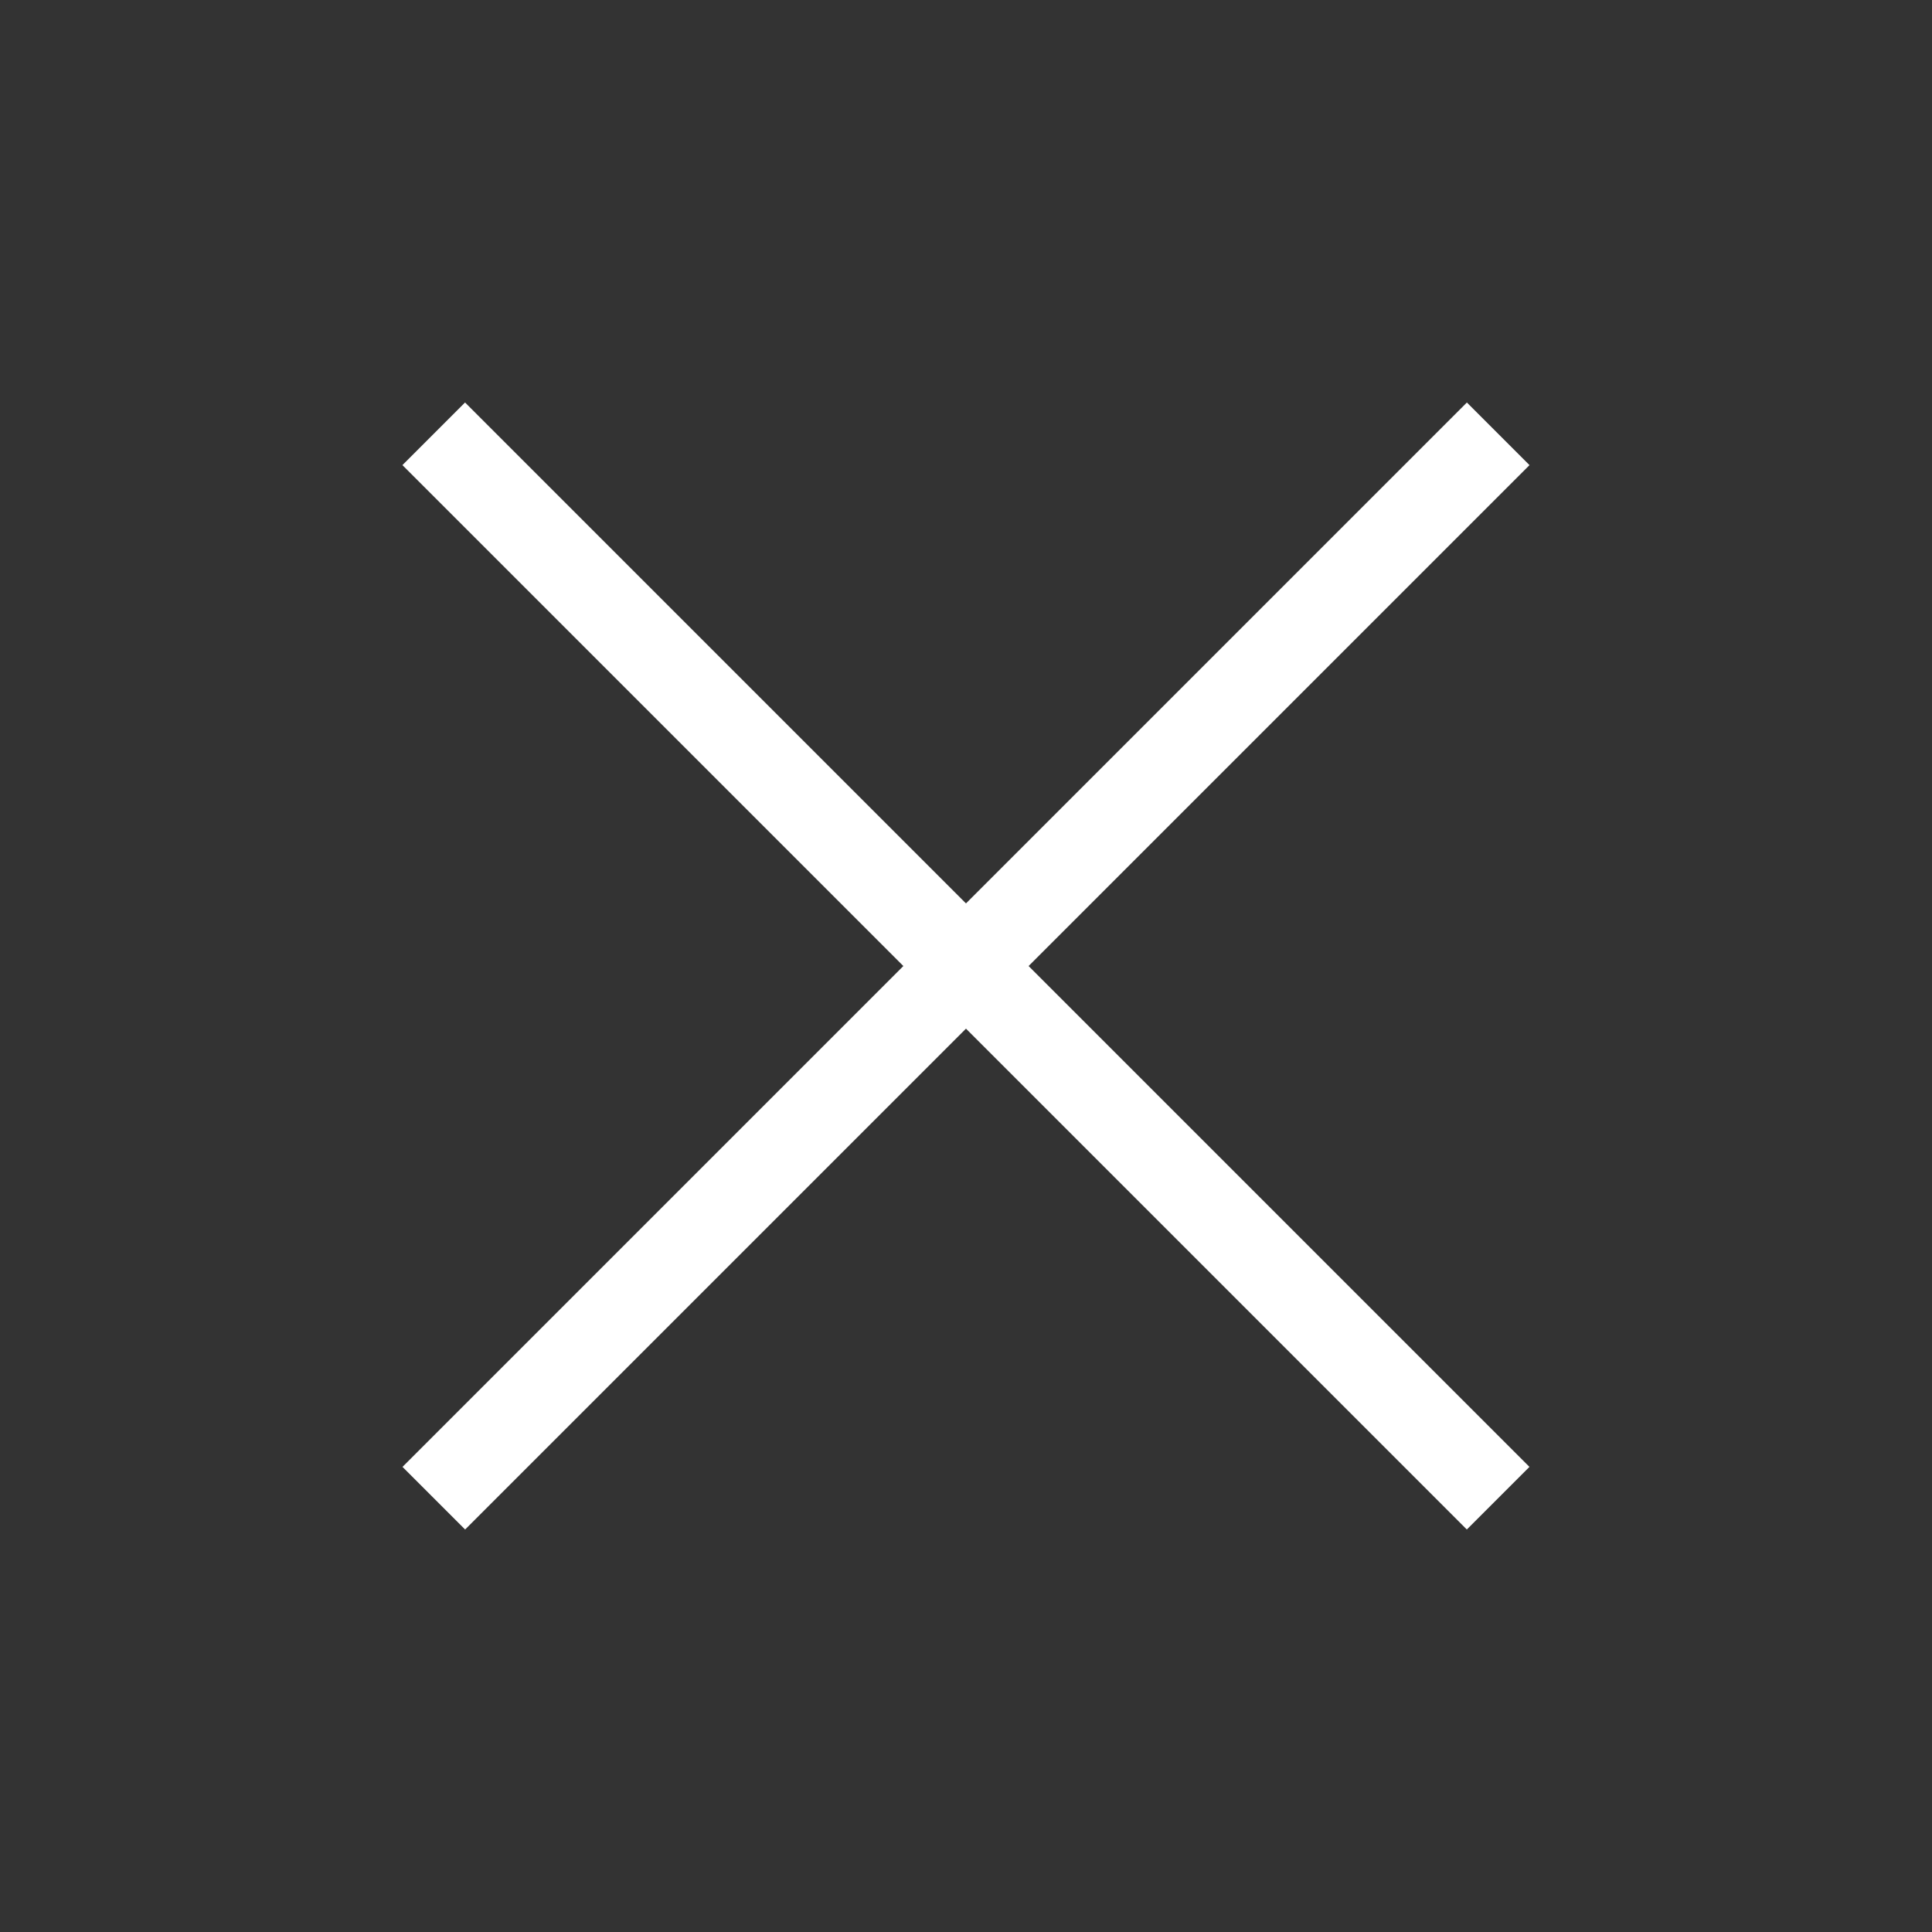
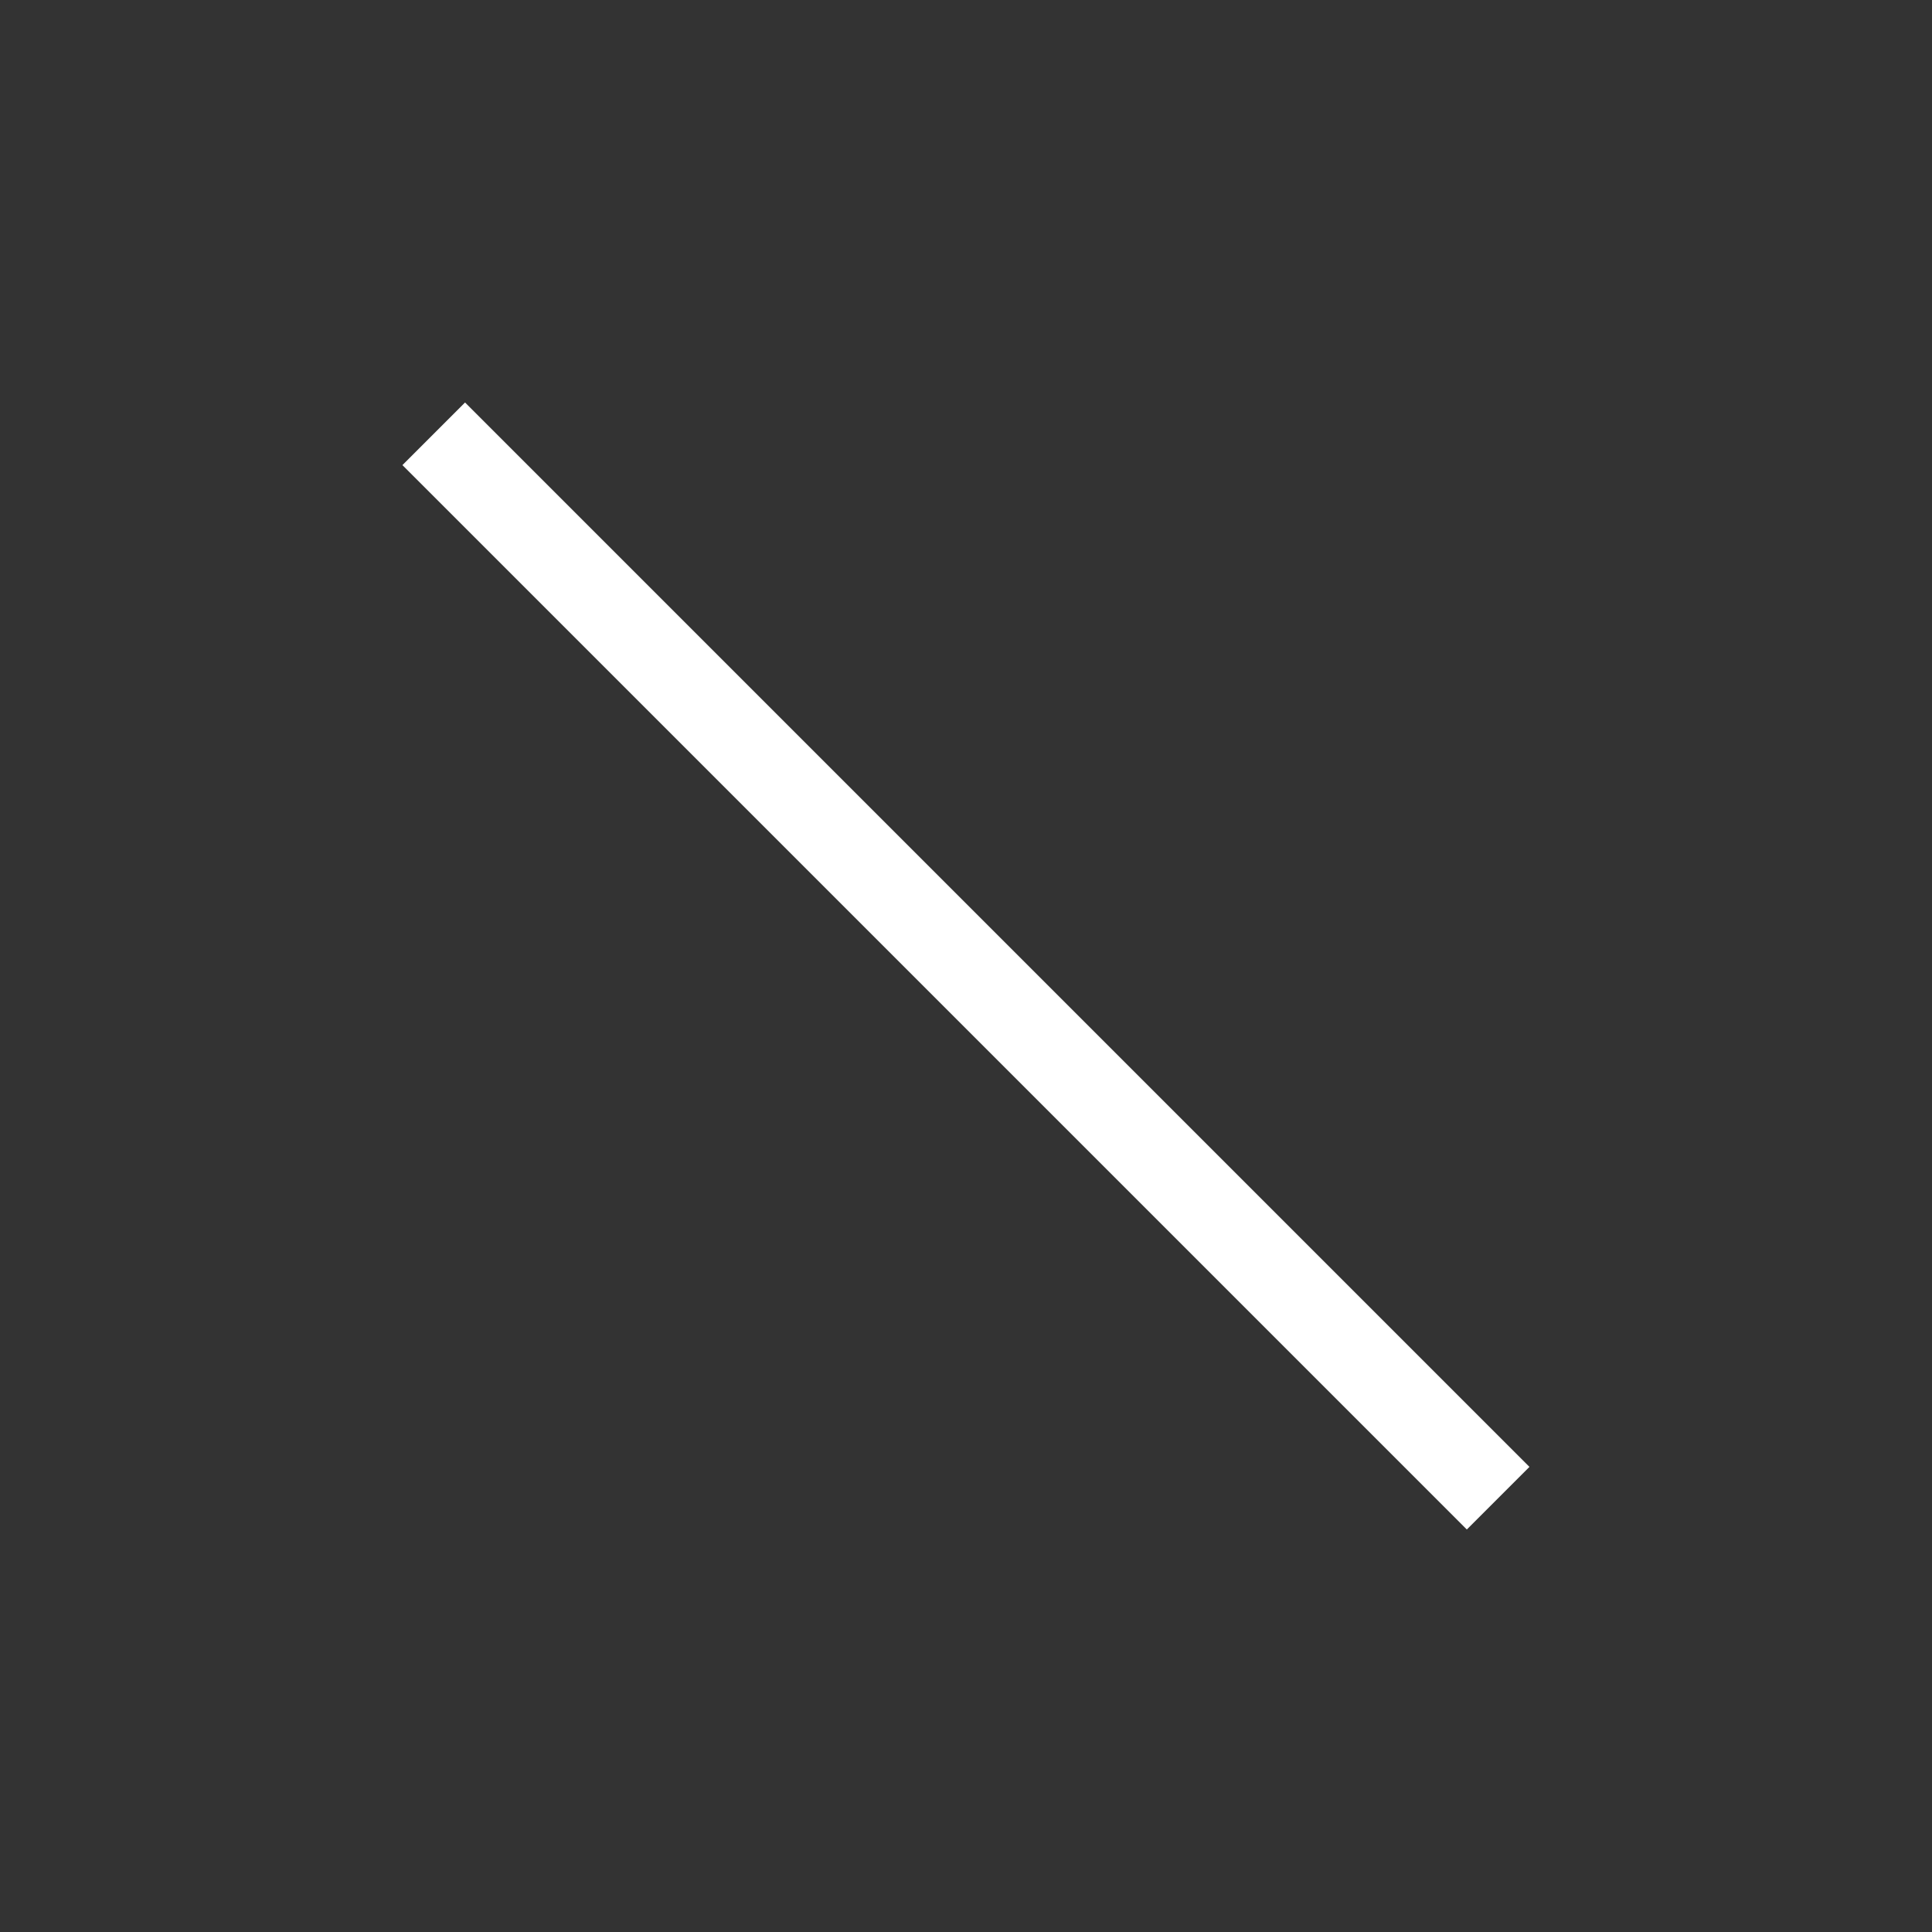
<svg xmlns="http://www.w3.org/2000/svg" width="24" height="24" viewBox="0 0 24 24" fill="none">
  <rect x="0" y="0" width="24" height="24" fill="#333333" stroke="none" />
  <rect x="5.777" y="5" width="18.699" height="1.1" transform="rotate(45 5.777 5)" fill="white" />
-   <rect x="19" y="5.778" width="18.699" height="1.1" transform="rotate(135 19 5.778)" fill="white" />
</svg>